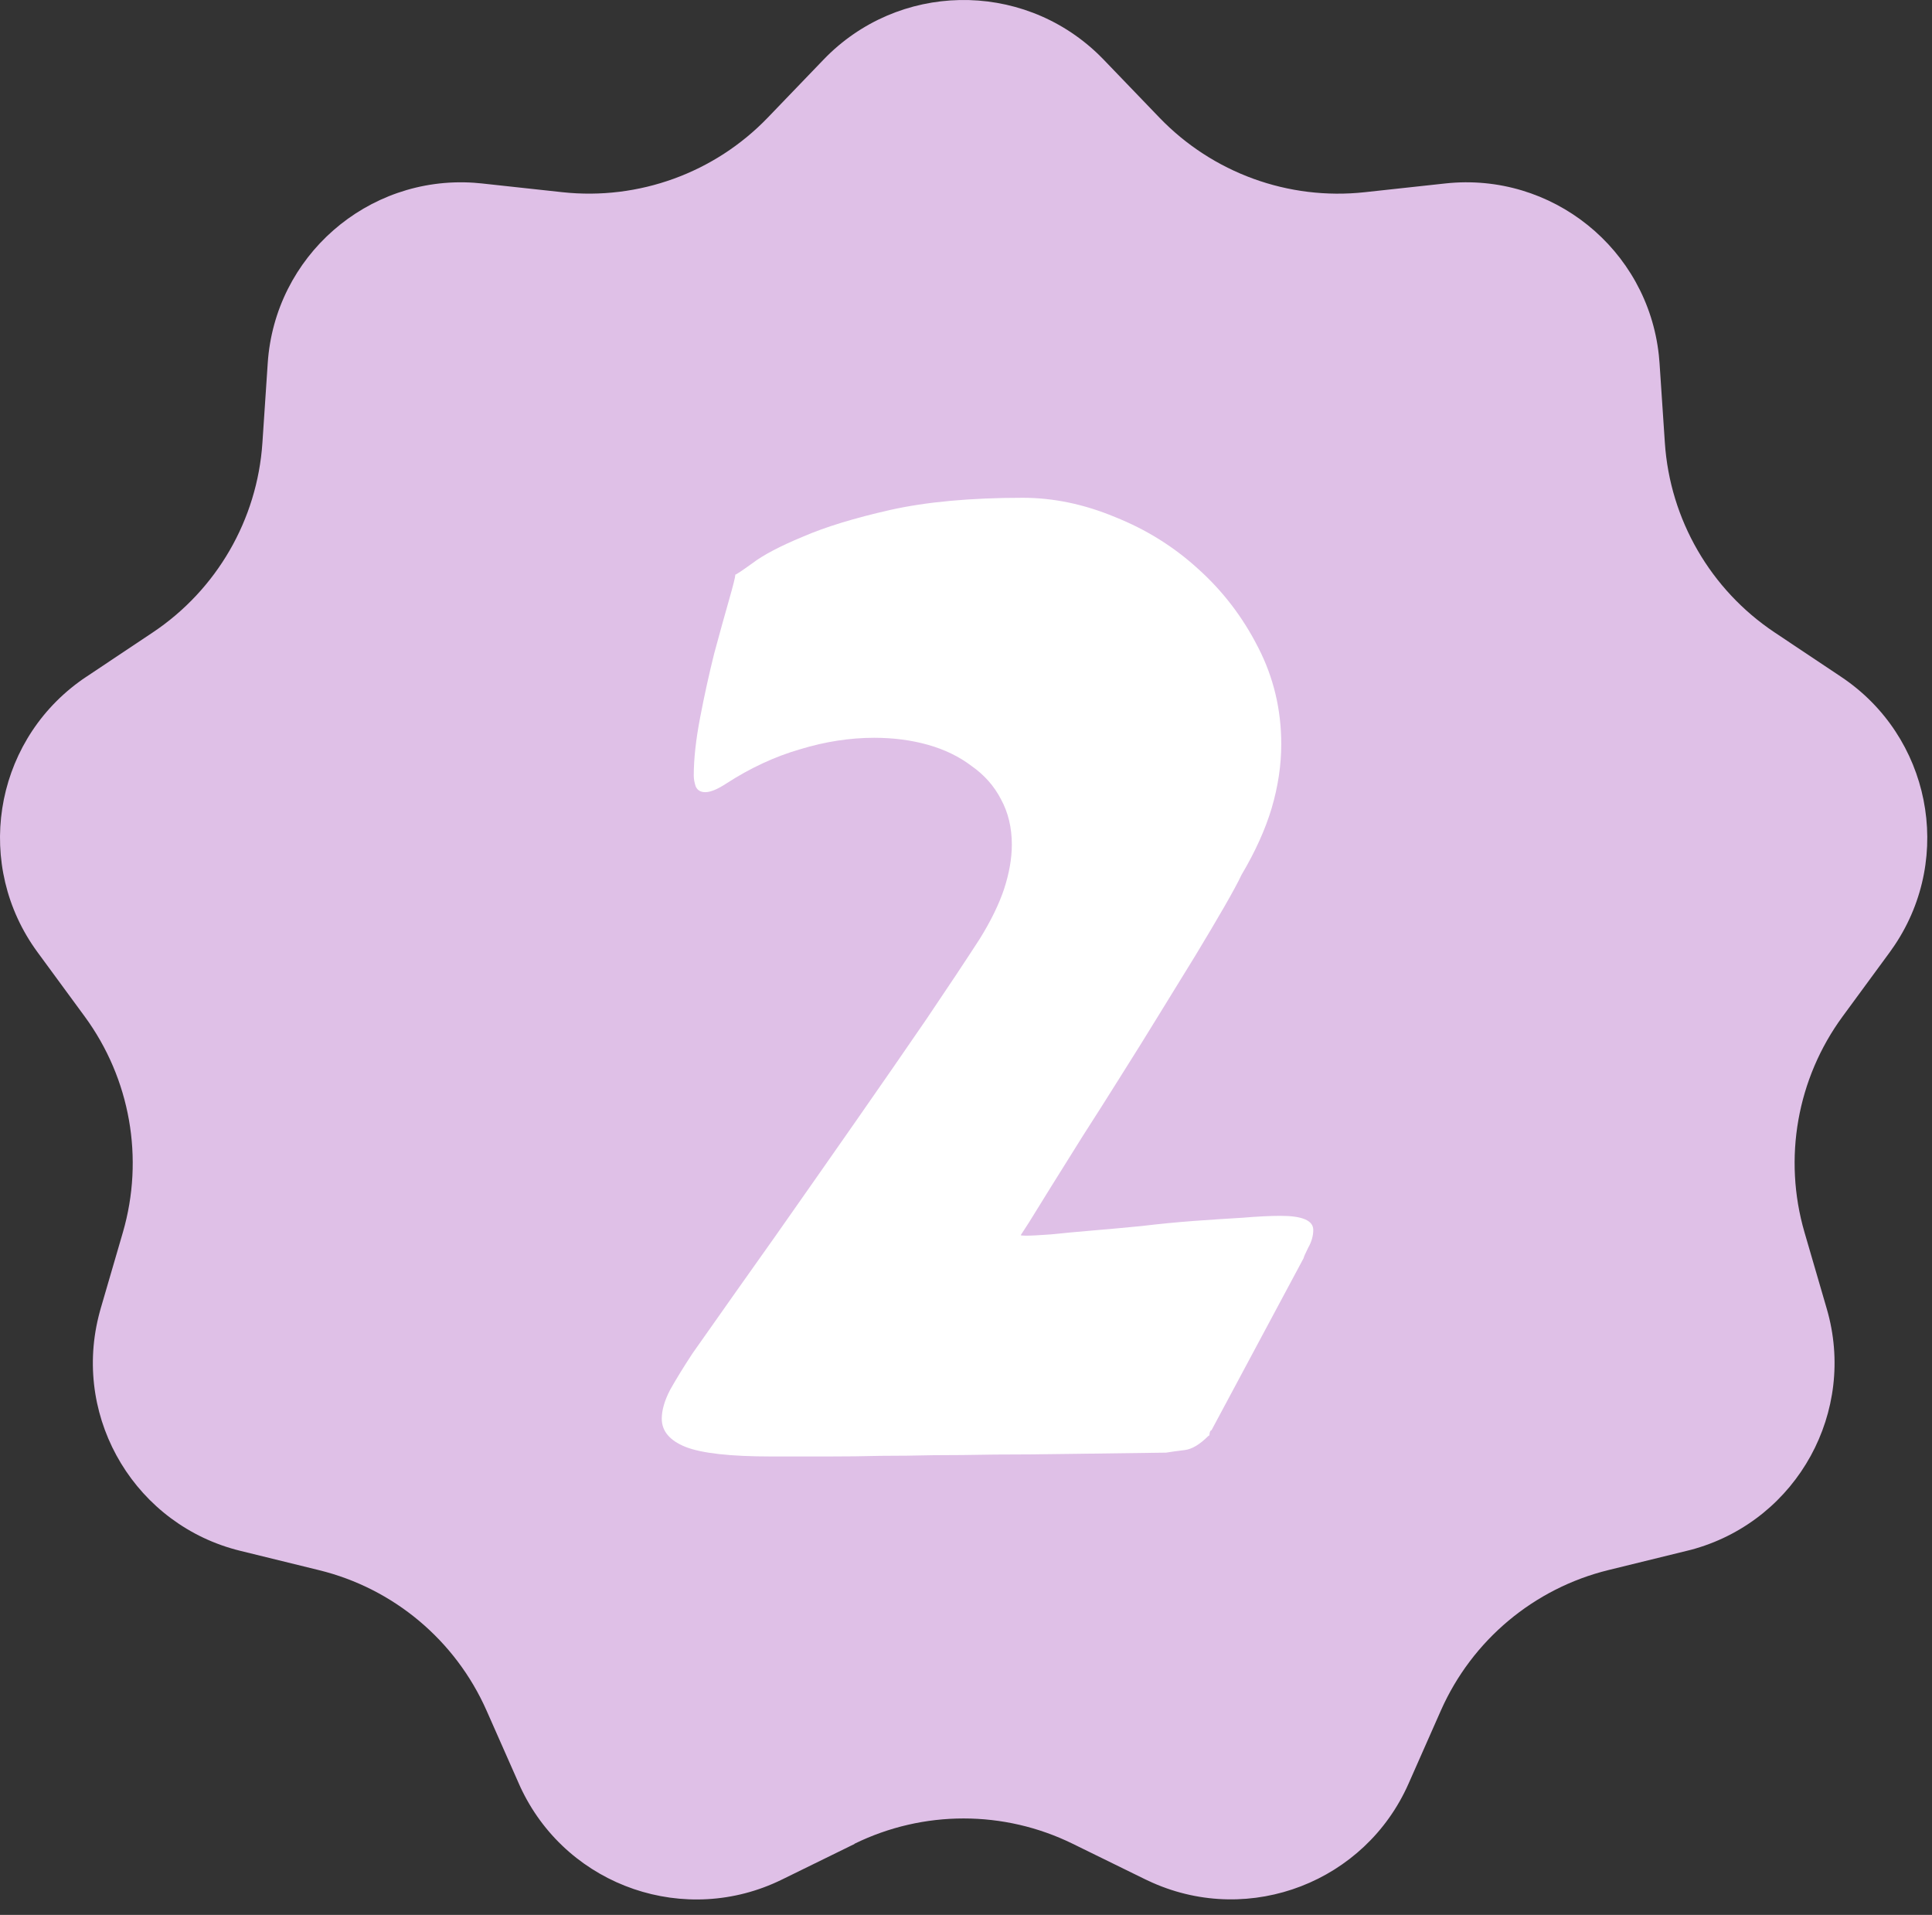
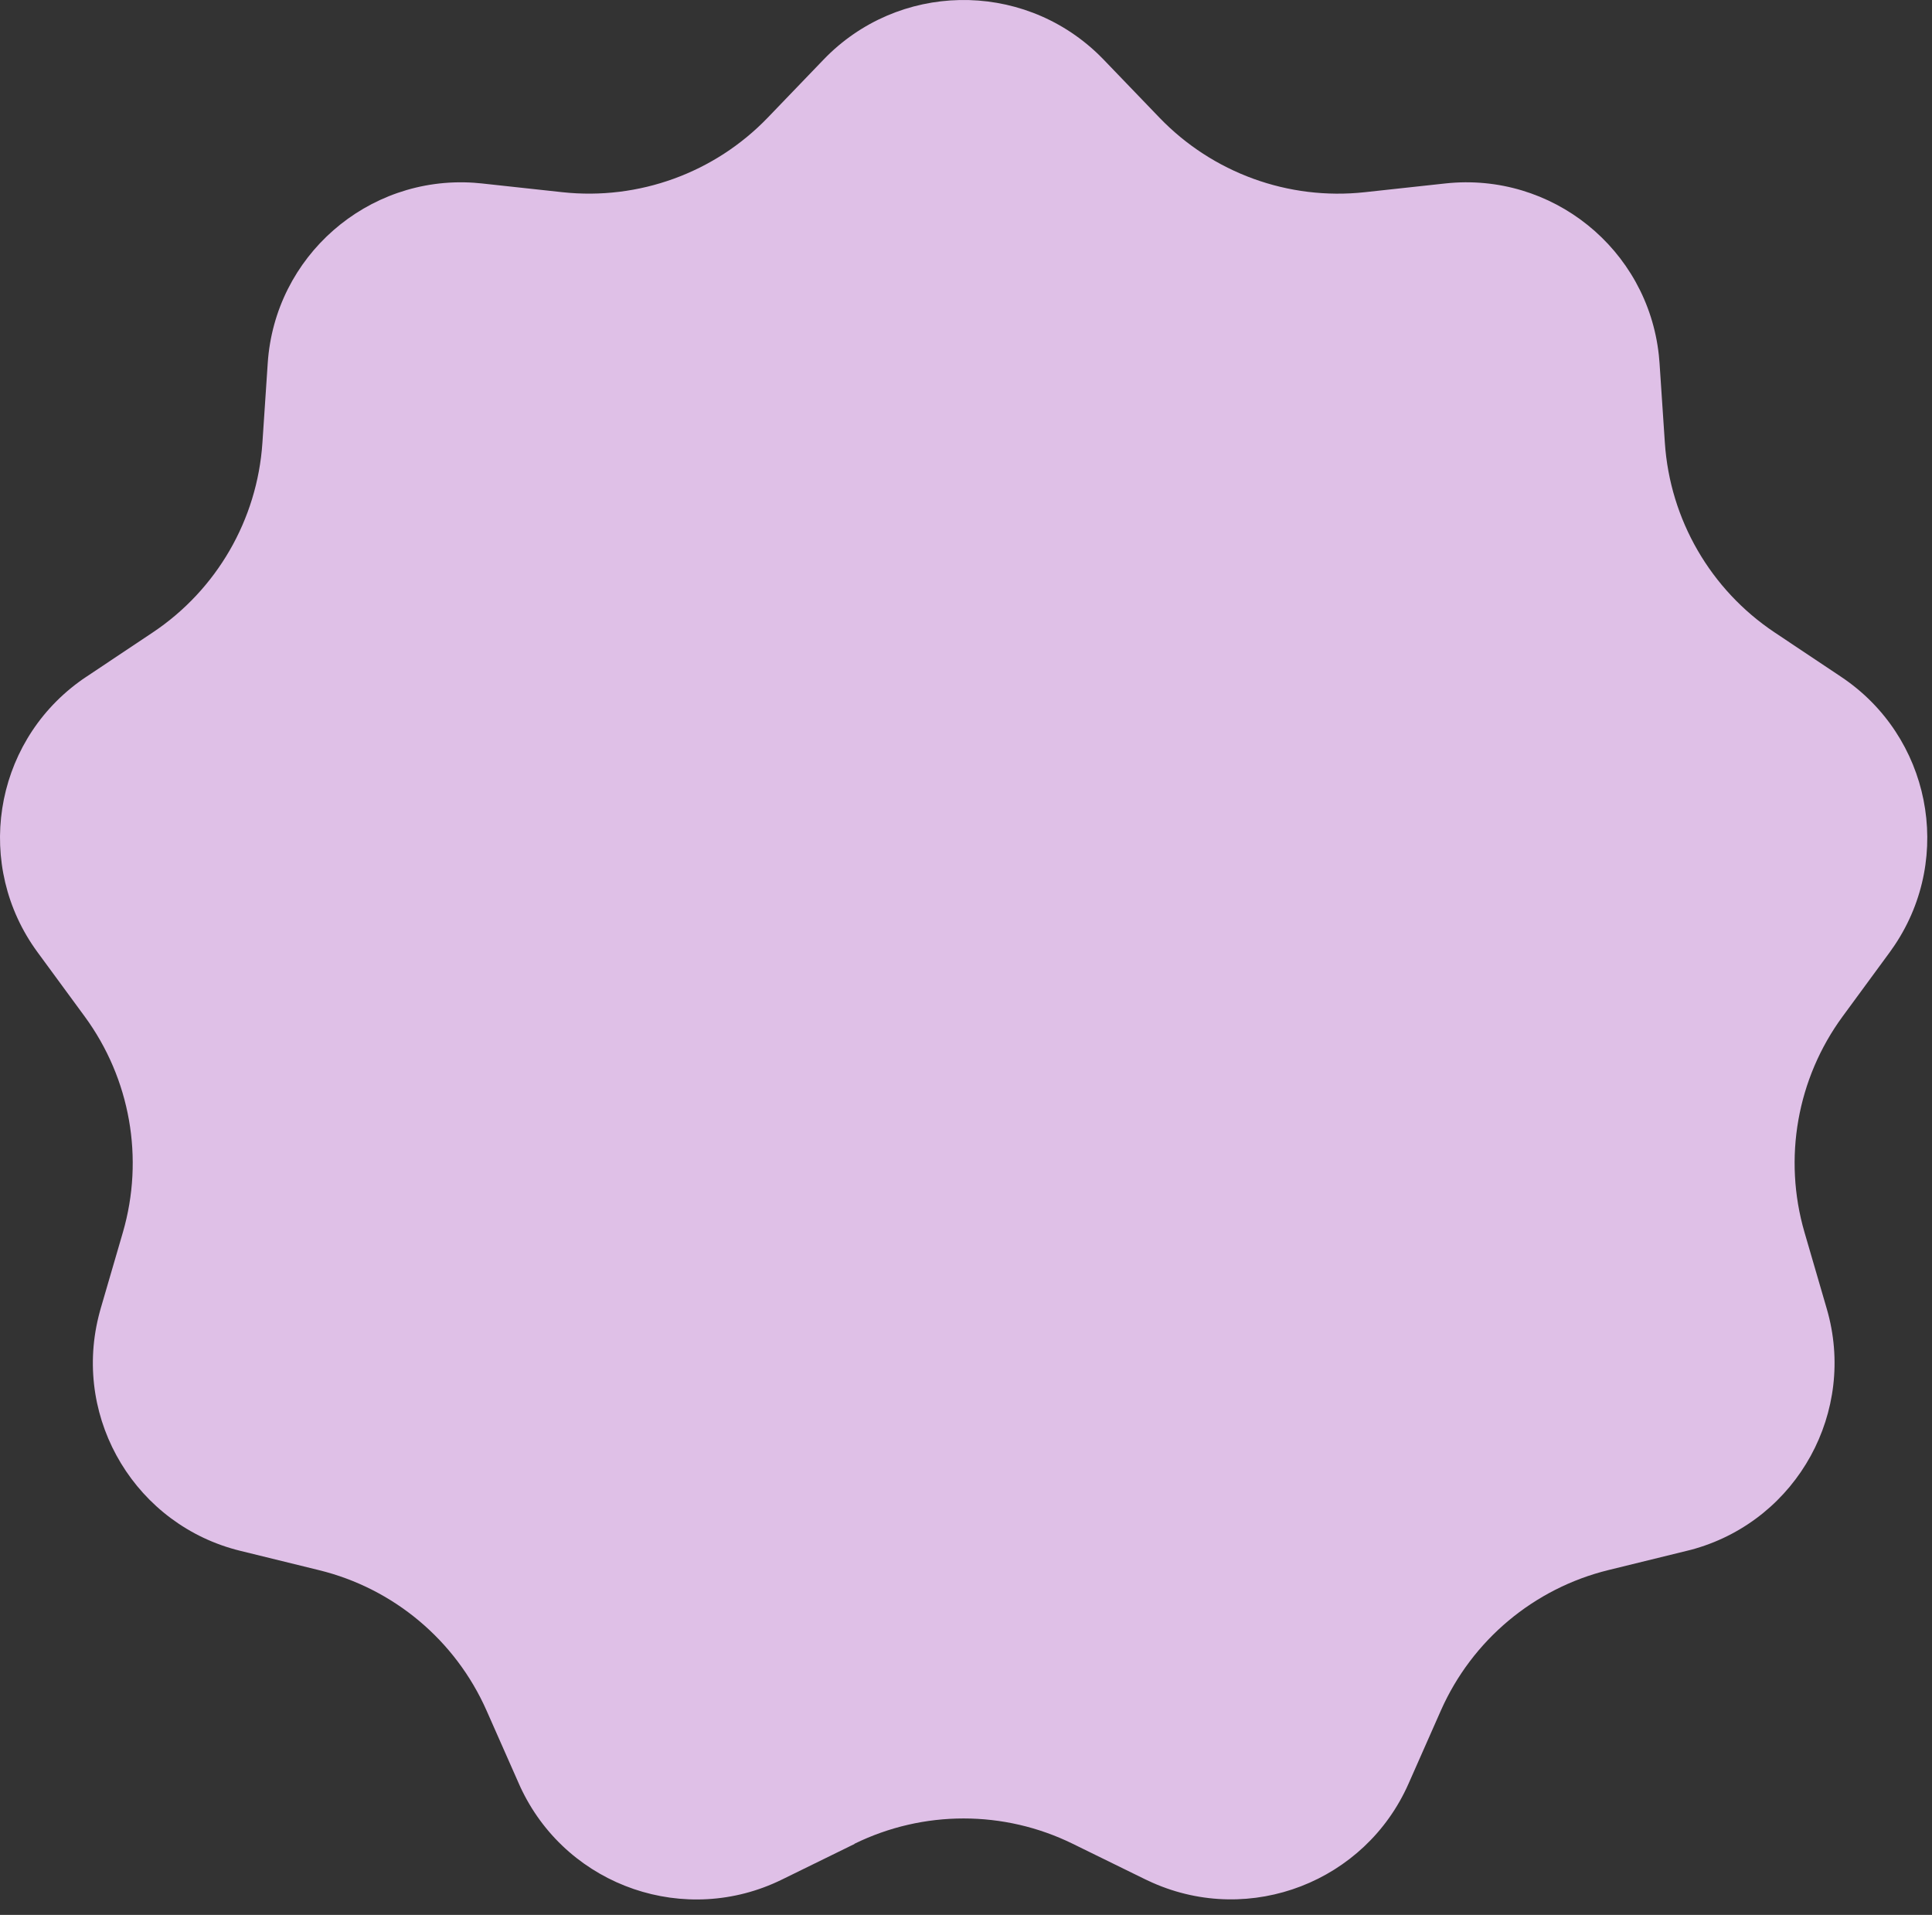
<svg xmlns="http://www.w3.org/2000/svg" width="113" height="112" viewBox="0 0 113 112" fill="none">
  <rect x="0" y="0" width="113" height="112" fill="#333333" stroke="none" />
  <path fill-rule="evenodd" clip-rule="evenodd" d="M49.988 107.847L45.734 109.933C40.108 112.697 33.307 110.373 30.544 104.747C30.476 104.613 30.414 104.473 30.352 104.333L28.458 100.048C26.641 95.939 23.018 92.9 18.65 91.834L14.055 90.706C7.989 89.221 4.273 83.093 5.758 77.027C5.794 76.867 5.841 76.712 5.882 76.556L7.187 72.079C8.444 67.753 7.621 63.09 4.956 59.456L2.192 55.689C-1.503 50.653 -0.416 43.578 4.62 39.883C4.754 39.784 4.889 39.686 5.028 39.598L8.936 36.99C12.678 34.49 15.048 30.391 15.348 25.898L15.659 21.241C16.073 14.999 21.471 10.274 27.713 10.688C27.868 10.698 28.023 10.714 28.178 10.729L32.898 11.242C37.36 11.723 41.795 10.113 44.906 6.879L48.166 3.489C52.514 -1.035 59.708 -1.18 64.236 3.173C64.345 3.276 64.448 3.38 64.552 3.489L67.812 6.879C70.923 10.113 75.358 11.728 79.82 11.242L84.54 10.729C90.761 10.056 96.35 14.549 97.023 20.77C97.038 20.925 97.054 21.08 97.064 21.235L97.375 25.893C97.675 30.386 100.045 34.485 103.787 36.984L107.695 39.593C112.886 43.06 114.288 50.084 110.821 55.275C110.728 55.414 110.635 55.549 110.536 55.684L107.772 59.451C105.107 63.084 104.284 67.748 105.542 72.074L106.846 76.551C108.595 82.549 105.148 88.827 99.15 90.577C98.995 90.623 98.834 90.665 98.679 90.701L94.083 91.829C89.715 92.9 86.097 95.933 84.276 100.043L82.382 104.328C79.846 110.062 73.143 112.655 67.414 110.119C67.274 110.057 67.14 109.995 67 109.928L62.746 107.842C58.719 105.865 54.004 105.865 49.972 107.842L49.988 107.847Z" fill="#DFC0E7" />
-   <path d="M72.618 51.162C72.419 51.586 72.082 52.21 71.608 53.034C71.134 53.857 70.572 54.805 69.923 55.878C69.275 56.926 68.576 58.062 67.827 59.285C67.079 60.507 66.318 61.73 65.544 62.953C64.795 64.151 64.059 65.311 63.336 66.434C62.637 67.557 62.013 68.555 61.464 69.429C60.94 70.277 60.516 70.963 60.191 71.487C59.867 71.986 59.705 72.236 59.705 72.236C59.705 72.261 59.804 72.273 60.004 72.273C60.304 72.273 60.79 72.248 61.464 72.198C62.163 72.124 62.961 72.049 63.86 71.974C64.758 71.899 65.719 71.812 66.742 71.712C67.79 71.587 68.813 71.487 69.811 71.412C70.834 71.338 71.782 71.275 72.656 71.225C73.554 71.15 74.303 71.113 74.902 71.113C76.174 71.113 76.811 71.388 76.811 71.936C76.811 72.286 76.711 72.635 76.511 72.984C76.337 73.334 76.249 73.534 76.249 73.583L70.859 83.653C70.809 83.653 70.772 83.715 70.747 83.84C70.747 83.939 70.722 83.989 70.672 83.989C70.173 84.488 69.711 84.763 69.287 84.813C68.863 84.863 68.501 84.913 68.202 84.963C66.081 84.987 64.209 85.013 62.587 85.037C60.965 85.062 59.493 85.075 58.17 85.075C56.872 85.1 55.687 85.112 54.614 85.112C53.566 85.137 52.53 85.15 51.507 85.15C50.509 85.175 49.498 85.187 48.475 85.187C47.452 85.187 46.329 85.187 45.106 85.187C42.711 85.187 41.039 85 40.091 84.626C39.167 84.251 38.706 83.702 38.706 82.979C38.706 82.48 38.868 81.918 39.192 81.294C39.542 80.67 39.978 79.959 40.502 79.161C42.099 76.89 43.721 74.594 45.368 72.273C47.016 69.928 48.588 67.682 50.085 65.536C51.582 63.39 52.955 61.406 54.202 59.584C55.45 57.737 56.486 56.178 57.309 54.905C57.958 53.857 58.432 52.884 58.731 51.986C59.031 51.062 59.181 50.201 59.181 49.403C59.181 48.405 58.968 47.519 58.544 46.745C58.145 45.972 57.571 45.323 56.822 44.799C56.099 44.25 55.25 43.838 54.277 43.563C53.304 43.289 52.256 43.152 51.133 43.152C49.711 43.152 48.263 43.376 46.791 43.825C45.319 44.25 43.871 44.923 42.449 45.847C41.95 46.171 41.55 46.333 41.251 46.333C40.977 46.333 40.789 46.221 40.69 45.996C40.615 45.772 40.577 45.56 40.577 45.36C40.577 44.387 40.702 43.252 40.952 41.954C41.201 40.656 41.476 39.409 41.775 38.211C42.099 37.013 42.386 35.977 42.636 35.104C42.886 34.231 43.01 33.731 43.01 33.607C43.06 33.607 43.397 33.382 44.021 32.933C44.645 32.459 45.618 31.947 46.941 31.398C48.263 30.824 49.972 30.3 52.069 29.826C54.19 29.352 56.773 29.115 59.817 29.115C61.614 29.115 63.41 29.489 65.207 30.238C67.029 30.962 68.651 31.972 70.073 33.27C71.52 34.568 72.693 36.102 73.592 37.874C74.49 39.621 74.939 41.505 74.939 43.526C74.939 44.749 74.752 45.996 74.378 47.269C74.004 48.517 73.417 49.815 72.618 51.162Z" fill="white" />
</svg>